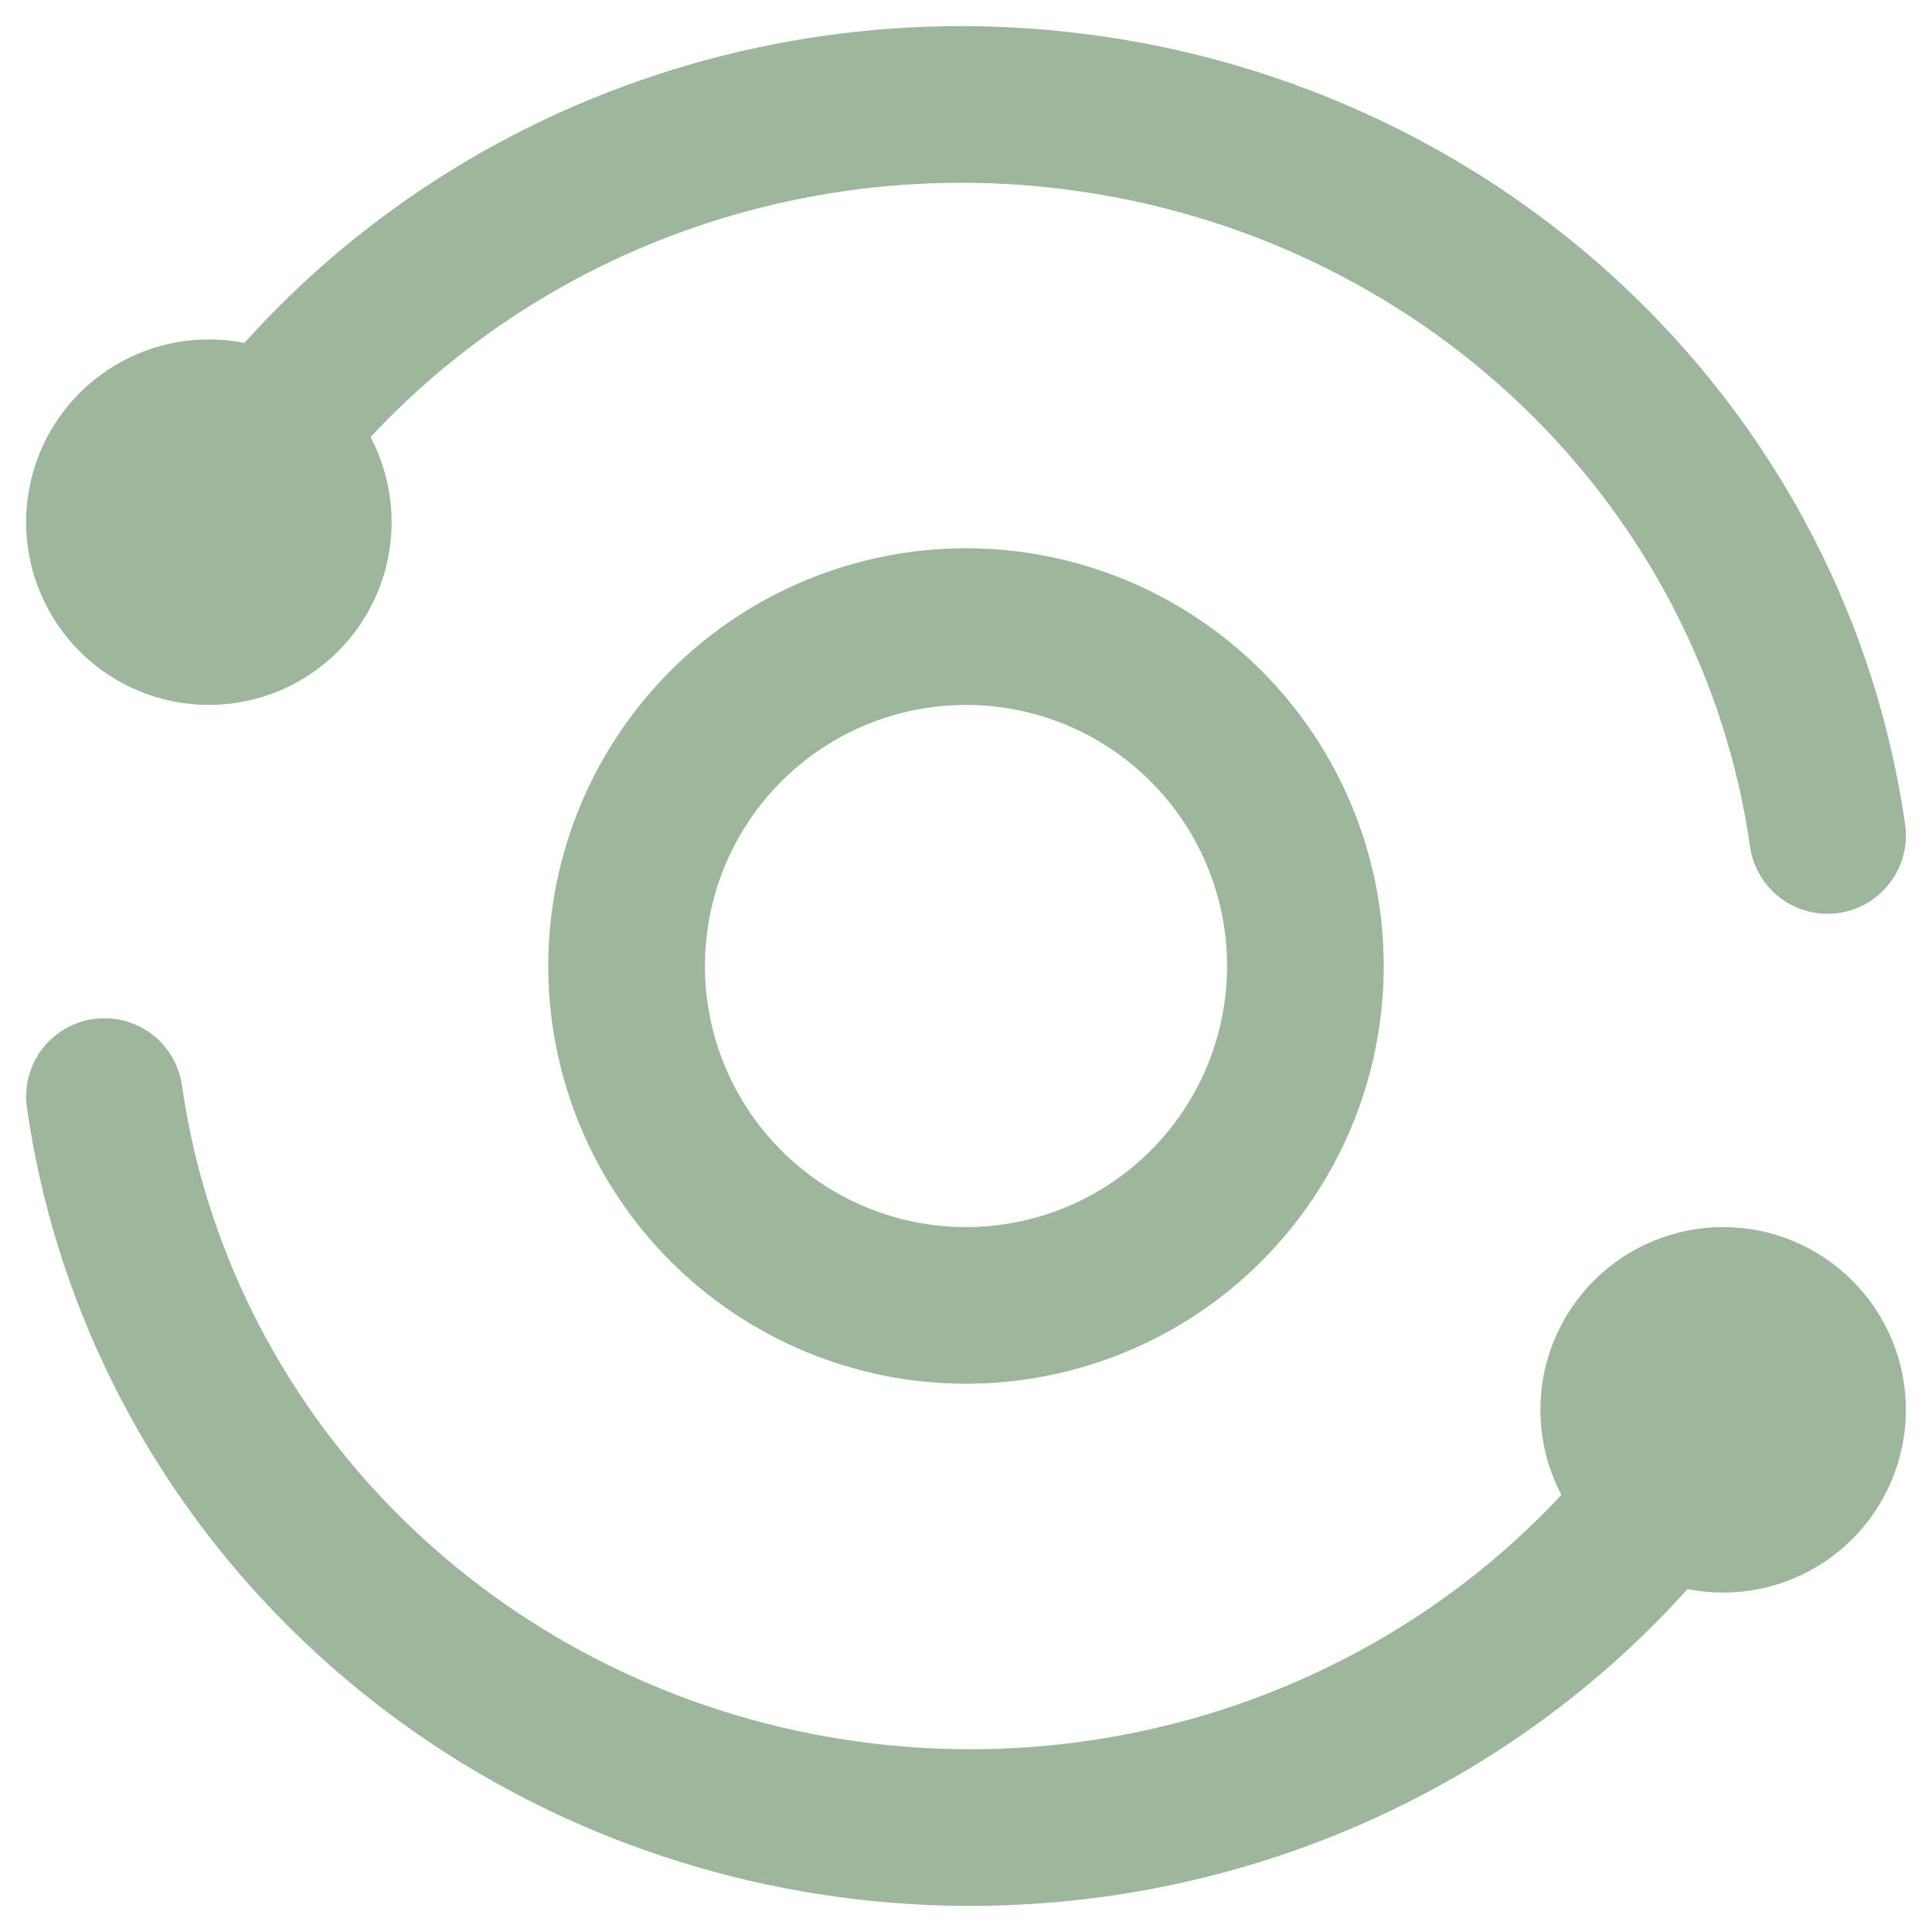
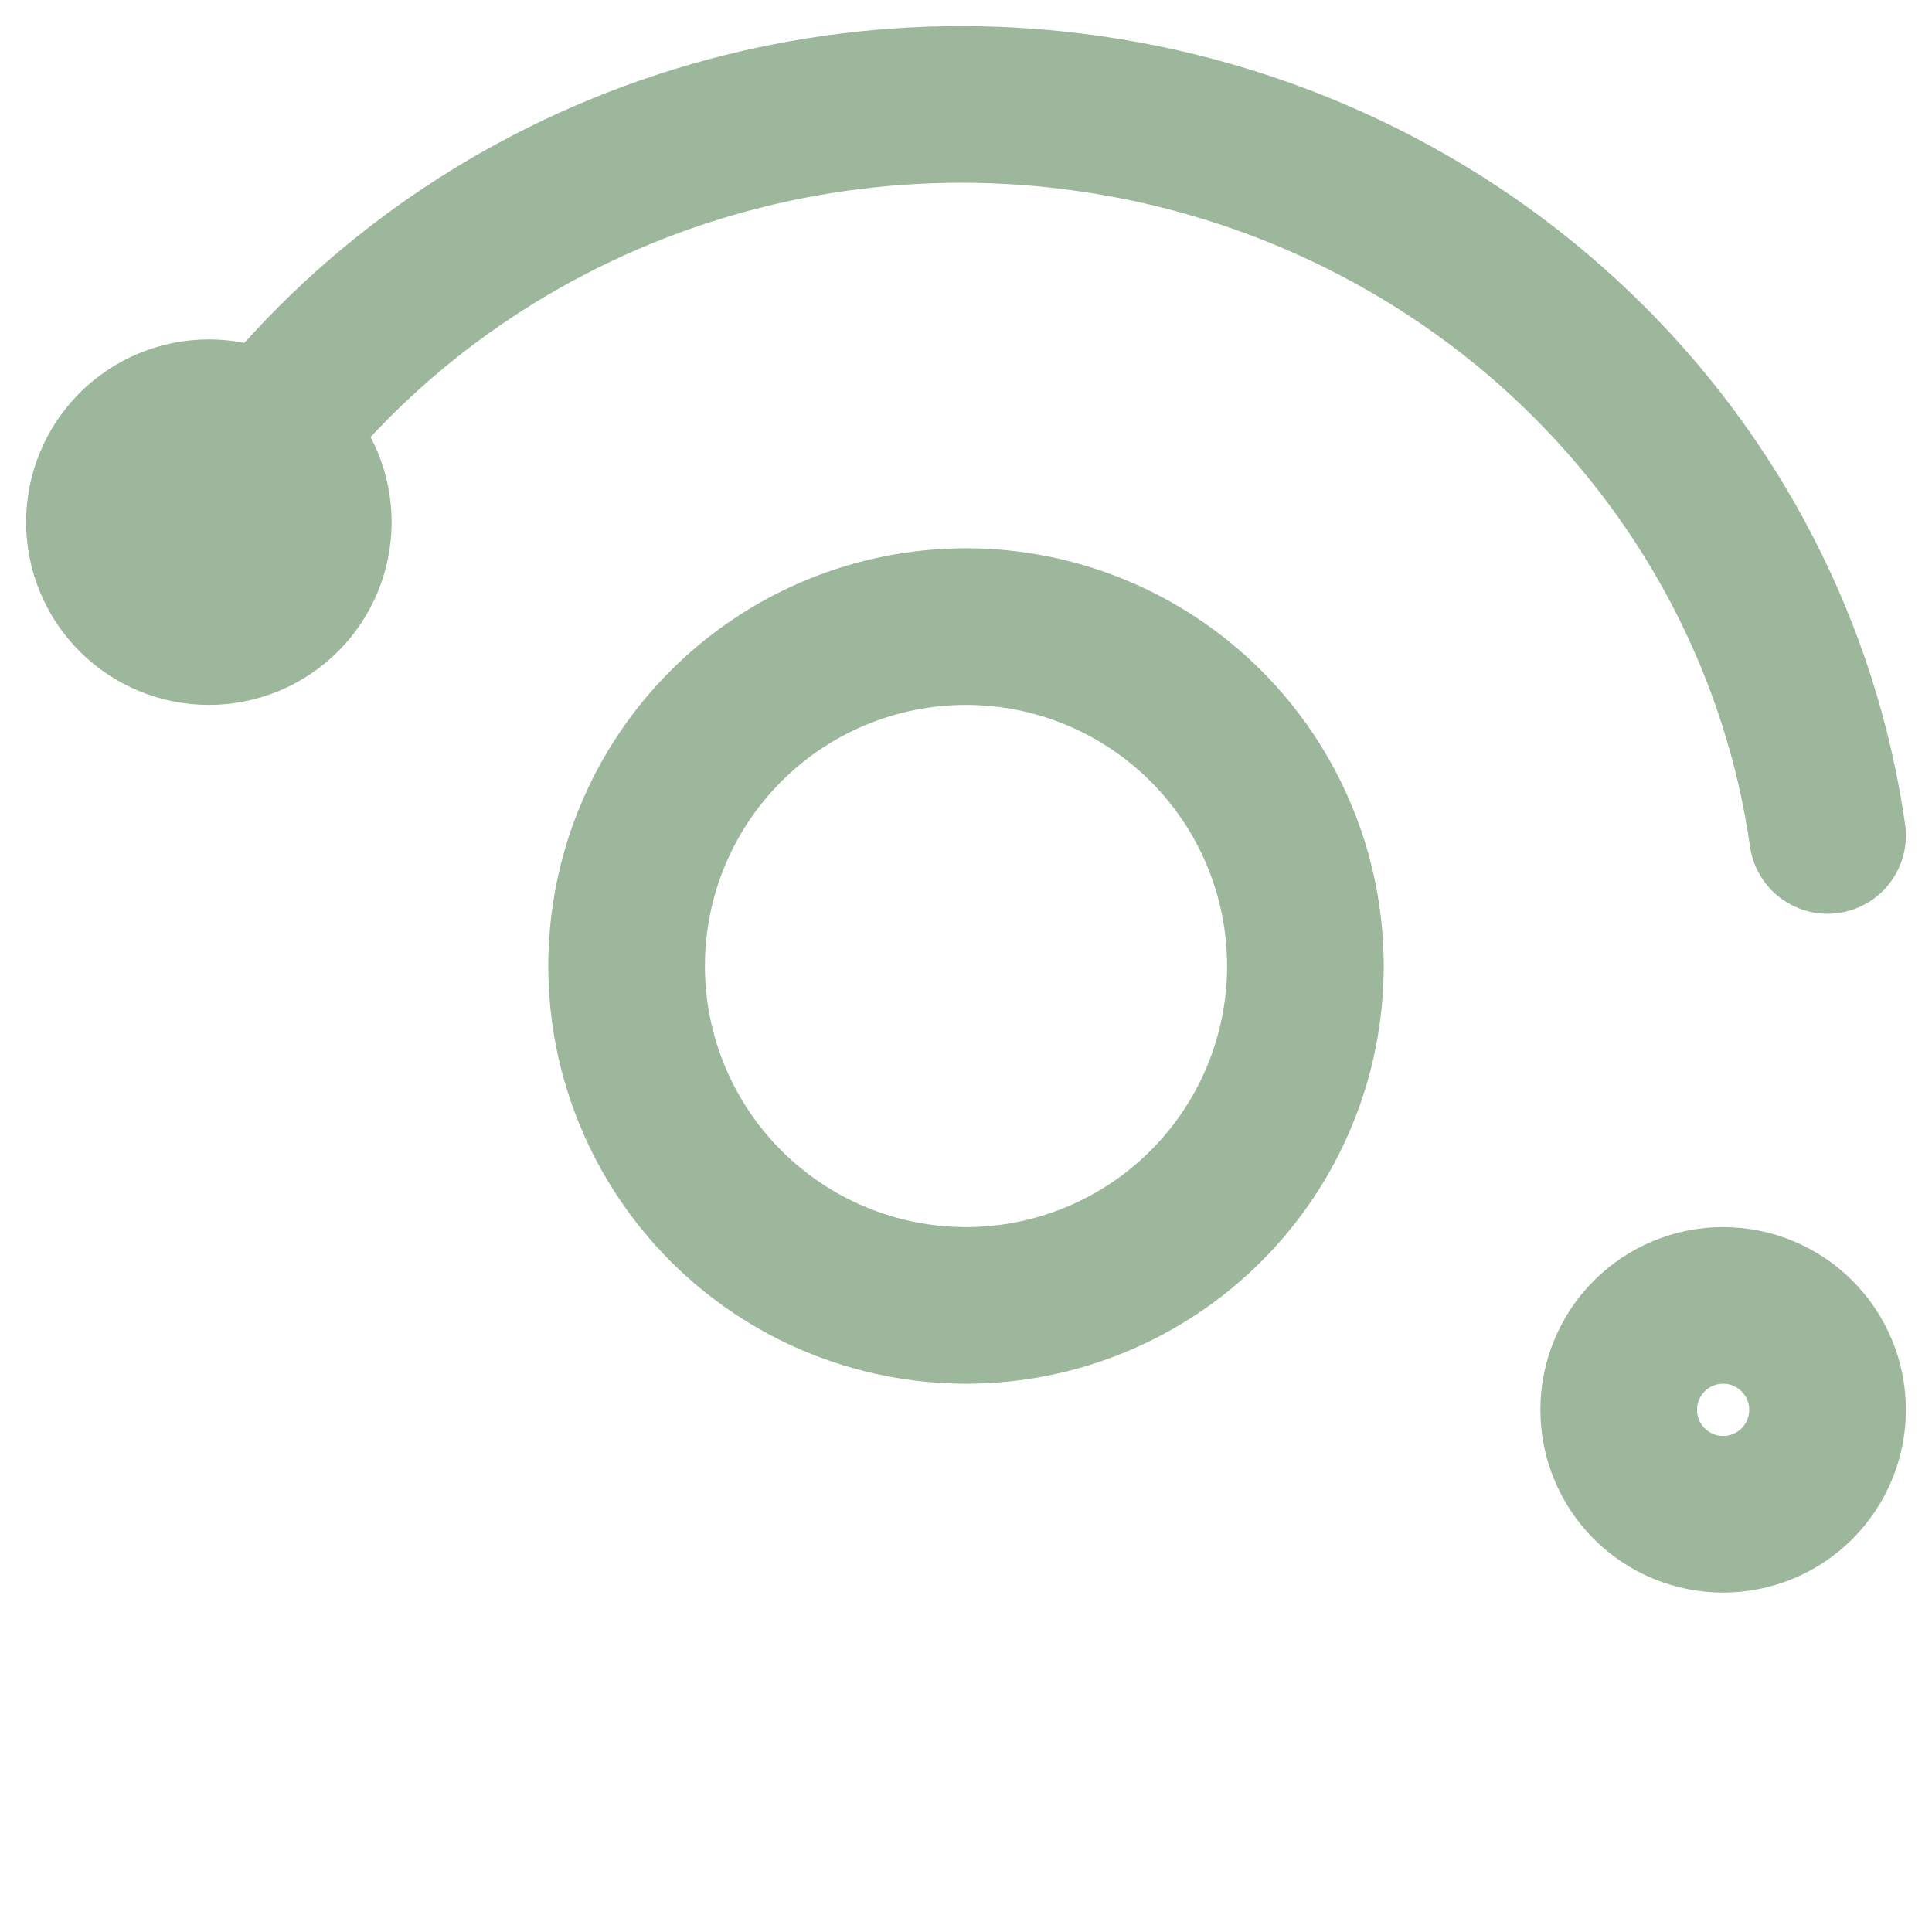
<svg xmlns="http://www.w3.org/2000/svg" width="37" height="37" viewBox="0 0 37 37" fill="none">
  <g id="Group 47">
    <path id="Vector" d="M35 16C34.495 12.473 32.808 9.206 30.2 6.701C27.592 4.195 24.207 2.591 20.567 2.136C17.316 1.725 14.013 2.251 11.067 3.647C8.122 5.043 5.664 7.248 4 9.988" stroke="#9DB79C" stroke-width="3" stroke-linecap="round" stroke-linejoin="round" />
-     <path id="Vector_2" d="M2 21C2.478 24.337 4.015 27.448 6.398 29.899C8.781 32.352 11.891 34.024 15.298 34.685C18.705 35.346 22.239 34.962 25.411 33.587C28.583 32.212 31.235 29.915 33 27.013" stroke="#9DB79C" stroke-width="3" stroke-linecap="round" stroke-linejoin="round" />
    <path id="Vector_3" d="M31 27C31 27.53 31.211 28.039 31.586 28.414C31.961 28.789 32.47 29 33 29C33.53 29 34.039 28.789 34.414 28.414C34.789 28.039 35 27.53 35 27C35 26.47 34.789 25.961 34.414 25.586C34.039 25.211 33.53 25 33 25C32.47 25 31.961 25.211 31.586 25.586C31.211 25.961 31 26.47 31 27Z" stroke="#9DB79C" stroke-width="3" stroke-linecap="round" stroke-linejoin="round" />
    <path id="Vector_4" d="M2 10C2 10.53 2.211 11.039 2.586 11.414C2.961 11.789 3.47 12 4 12C4.53 12 5.039 11.789 5.414 11.414C5.789 11.039 6 10.53 6 10C6 9.47 5.789 8.961 5.414 8.586C5.039 8.211 4.53 8 4 8C3.47 8 2.961 8.211 2.586 8.586C2.211 8.961 2 9.47 2 10Z" stroke="#9DB79C" stroke-width="3" stroke-linecap="round" stroke-linejoin="round" />
    <path id="Vector_5" d="M12 18.5C12 20.224 12.685 21.877 13.904 23.096C15.123 24.315 16.776 25 18.5 25C20.224 25 21.877 24.315 23.096 23.096C24.315 21.877 25 20.224 25 18.5C25 16.776 24.315 15.123 23.096 13.904C21.877 12.685 20.224 12 18.5 12C16.776 12 15.123 12.685 13.904 13.904C12.685 15.123 12 16.776 12 18.5Z" stroke="#9DB79C" stroke-width="3" stroke-linecap="round" stroke-linejoin="round" />
  </g>
</svg>